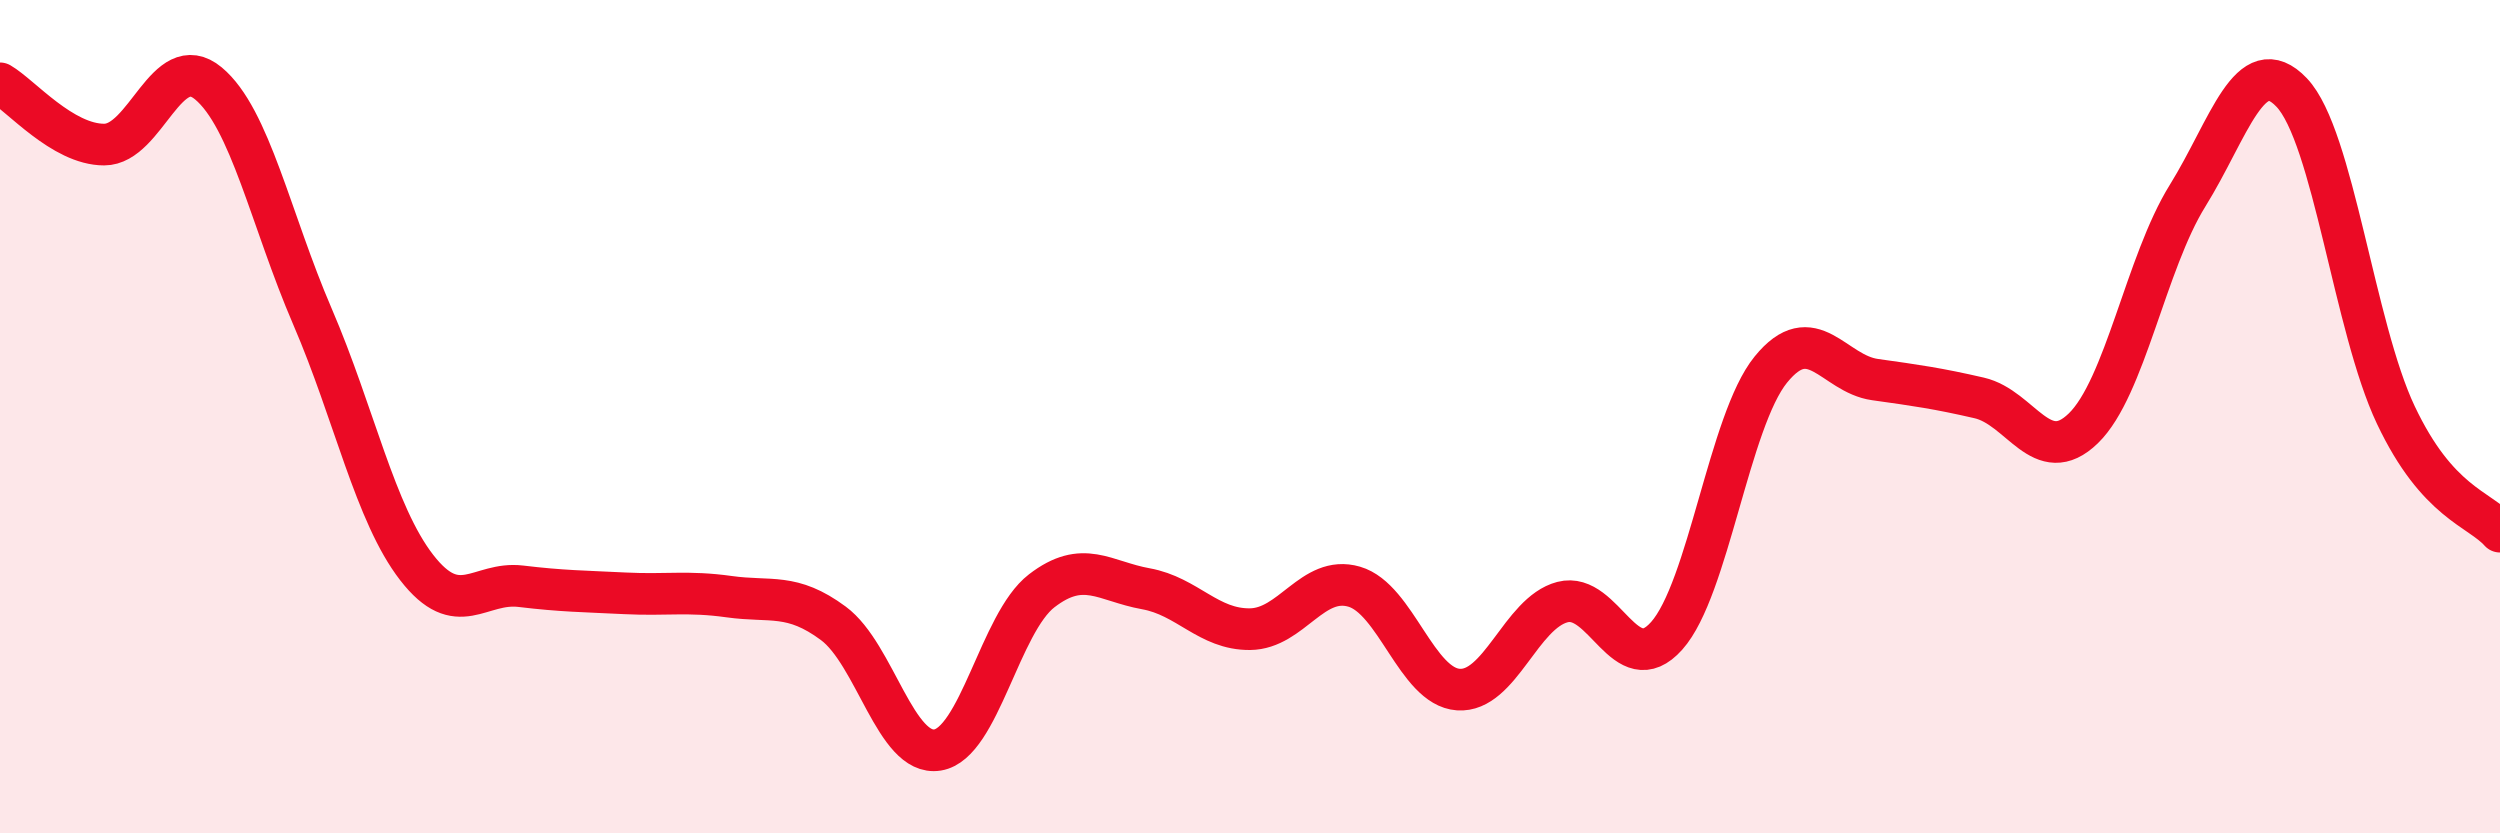
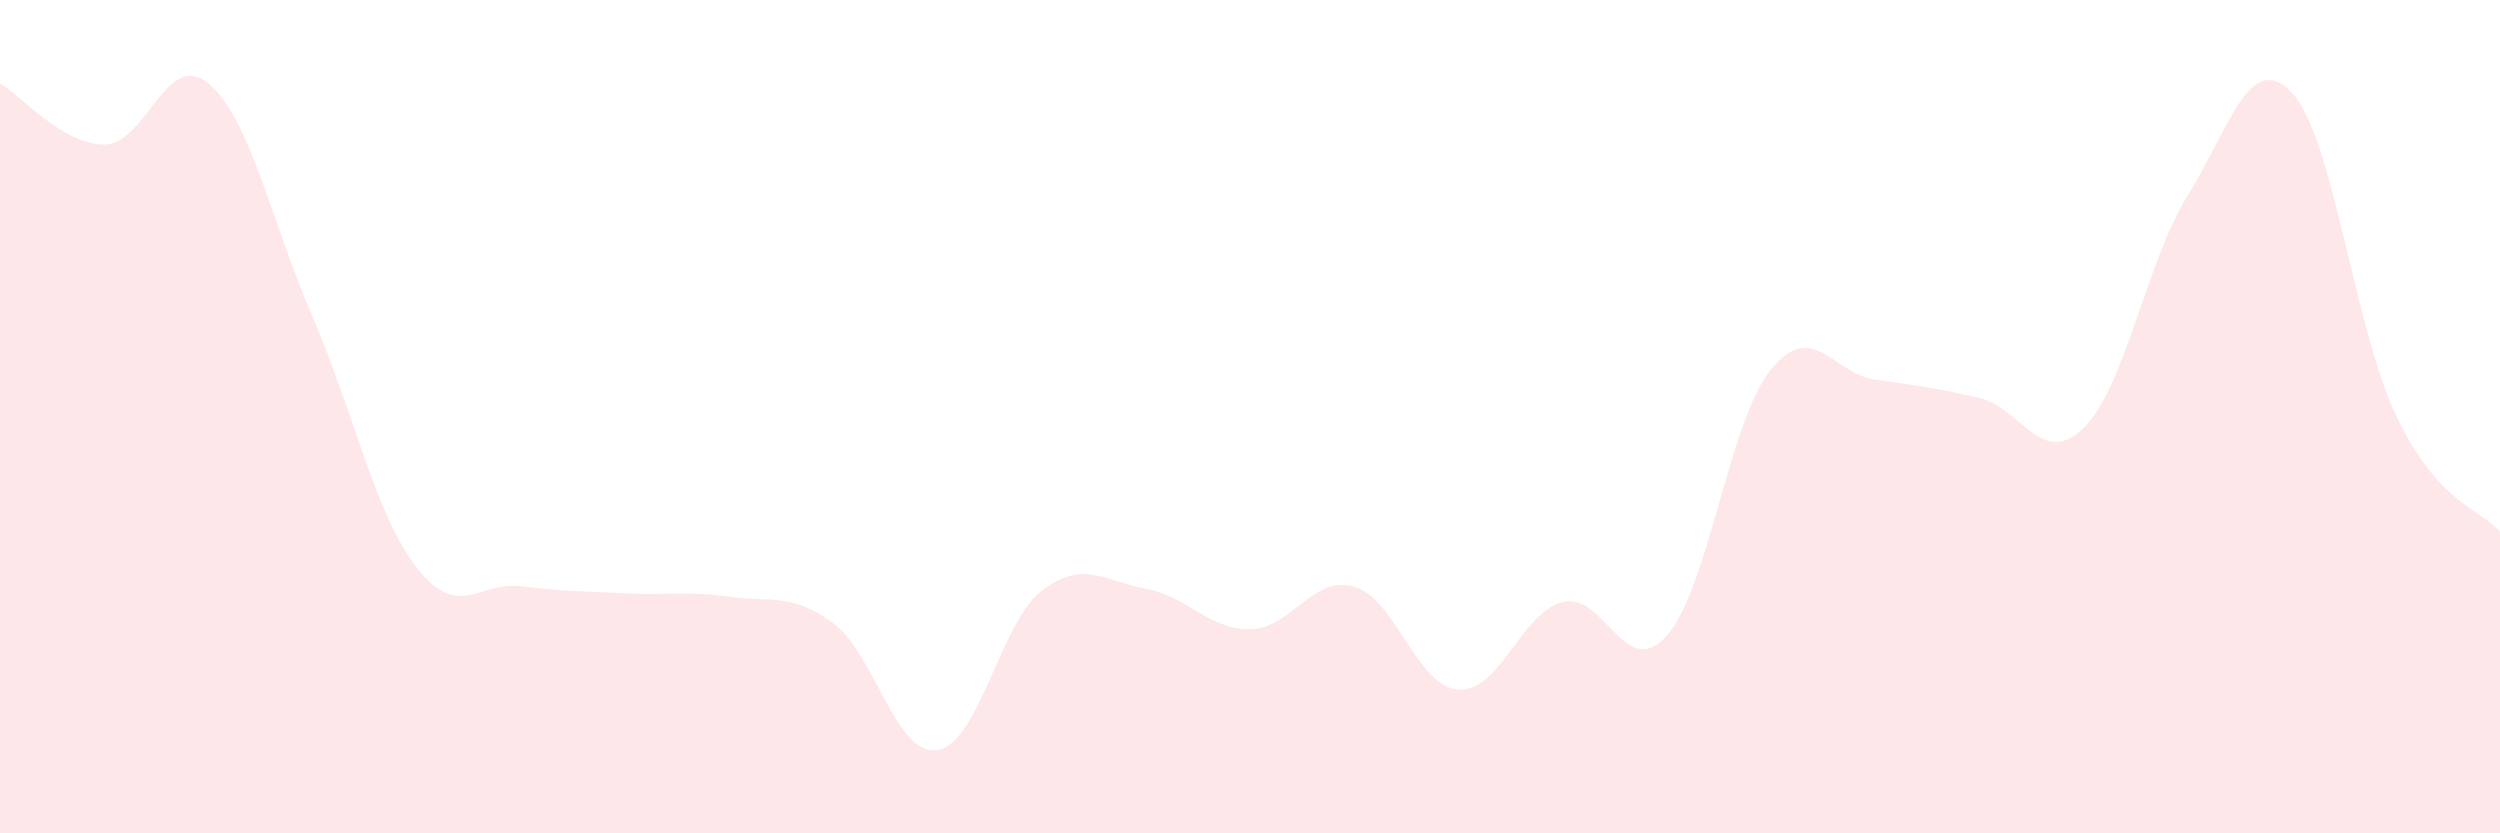
<svg xmlns="http://www.w3.org/2000/svg" width="60" height="20" viewBox="0 0 60 20">
  <path d="M 0,2 C 0.5,2.29 1.5,3.47 2.5,3.47 C 3.5,3.47 4,1.17 5,2 C 6,2.83 6.5,5.28 7.5,7.6 C 8.5,9.92 9,12.33 10,13.62 C 11,14.91 11.5,13.95 12.5,14.07 C 13.5,14.19 14,14.19 15,14.24 C 16,14.29 16.5,14.18 17.5,14.32 C 18.5,14.46 19,14.22 20,14.96 C 21,15.7 21.5,18.16 22.5,18 C 23.5,17.84 24,14.95 25,14.18 C 26,13.41 26.5,13.95 27.5,14.13 C 28.5,14.31 29,15.11 30,15.1 C 31,15.09 31.5,13.79 32.5,14.08 C 33.5,14.37 34,16.48 35,16.55 C 36,16.62 36.5,14.71 37.5,14.45 C 38.5,14.19 39,16.38 40,15.26 C 41,14.14 41.5,10.1 42.5,8.87 C 43.5,7.64 44,8.97 45,9.11 C 46,9.25 46.5,9.32 47.5,9.55 C 48.5,9.78 49,11.25 50,10.28 C 51,9.31 51.5,6.31 52.5,4.7 C 53.5,3.09 54,1.17 55,2.22 C 56,3.27 56.5,7.85 57.5,9.96 C 58.5,12.07 59.5,12.2 60,12.76L60 20L0 20Z" fill="#EB0A25" opacity="0.1" stroke-linecap="round" stroke-linejoin="round" />
-   <path d="M 0,2 C 0.5,2.29 1.5,3.47 2.5,3.47 C 3.5,3.47 4,1.17 5,2 C 6,2.83 6.5,5.28 7.5,7.6 C 8.5,9.92 9,12.33 10,13.62 C 11,14.91 11.5,13.95 12.5,14.07 C 13.5,14.19 14,14.19 15,14.24 C 16,14.29 16.5,14.18 17.5,14.32 C 18.5,14.46 19,14.22 20,14.96 C 21,15.7 21.5,18.16 22.5,18 C 23.5,17.84 24,14.95 25,14.18 C 26,13.41 26.5,13.95 27.5,14.13 C 28.5,14.31 29,15.11 30,15.1 C 31,15.09 31.5,13.79 32.5,14.08 C 33.5,14.37 34,16.48 35,16.55 C 36,16.62 36.5,14.71 37.5,14.45 C 38.5,14.19 39,16.38 40,15.26 C 41,14.14 41.5,10.1 42.5,8.87 C 43.5,7.64 44,8.97 45,9.11 C 46,9.25 46.5,9.32 47.5,9.55 C 48.5,9.78 49,11.25 50,10.28 C 51,9.31 51.5,6.31 52.5,4.7 C 53.5,3.09 54,1.17 55,2.22 C 56,3.27 56.5,7.85 57.5,9.96 C 58.5,12.07 59.5,12.2 60,12.76" stroke="#EB0A25" stroke-width="1" fill="none" stroke-linecap="round" stroke-linejoin="round" />
</svg>